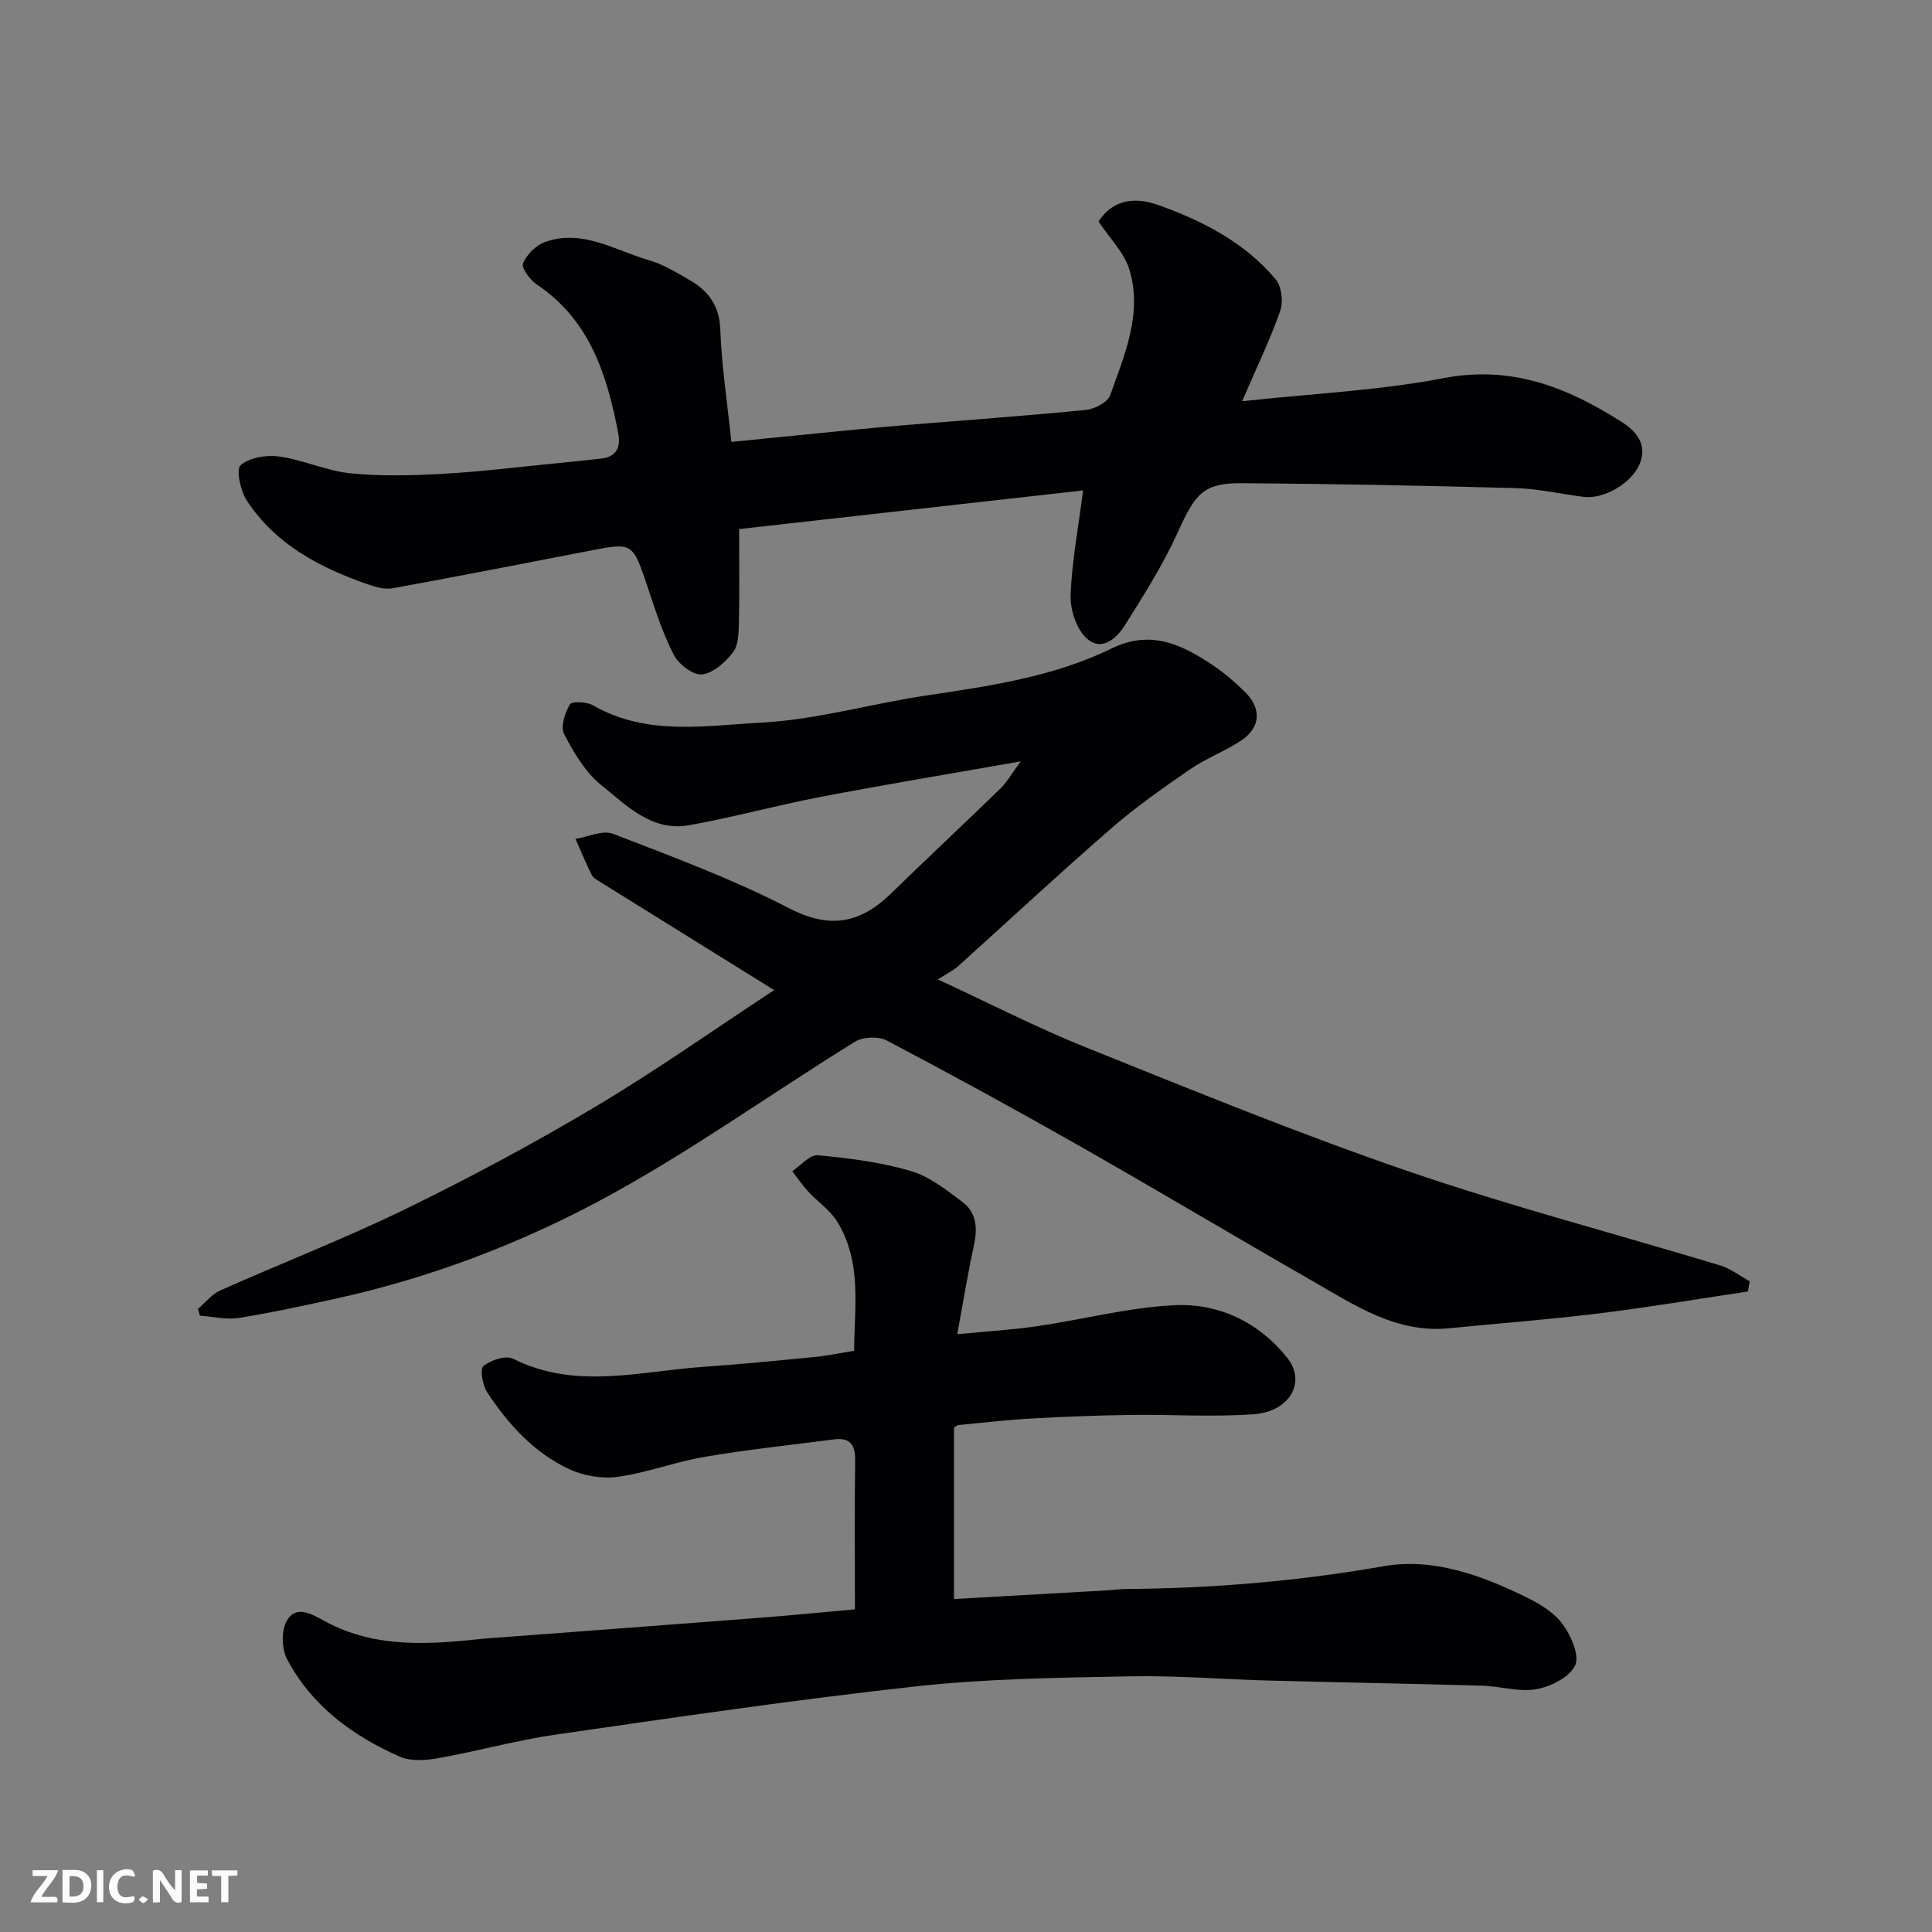
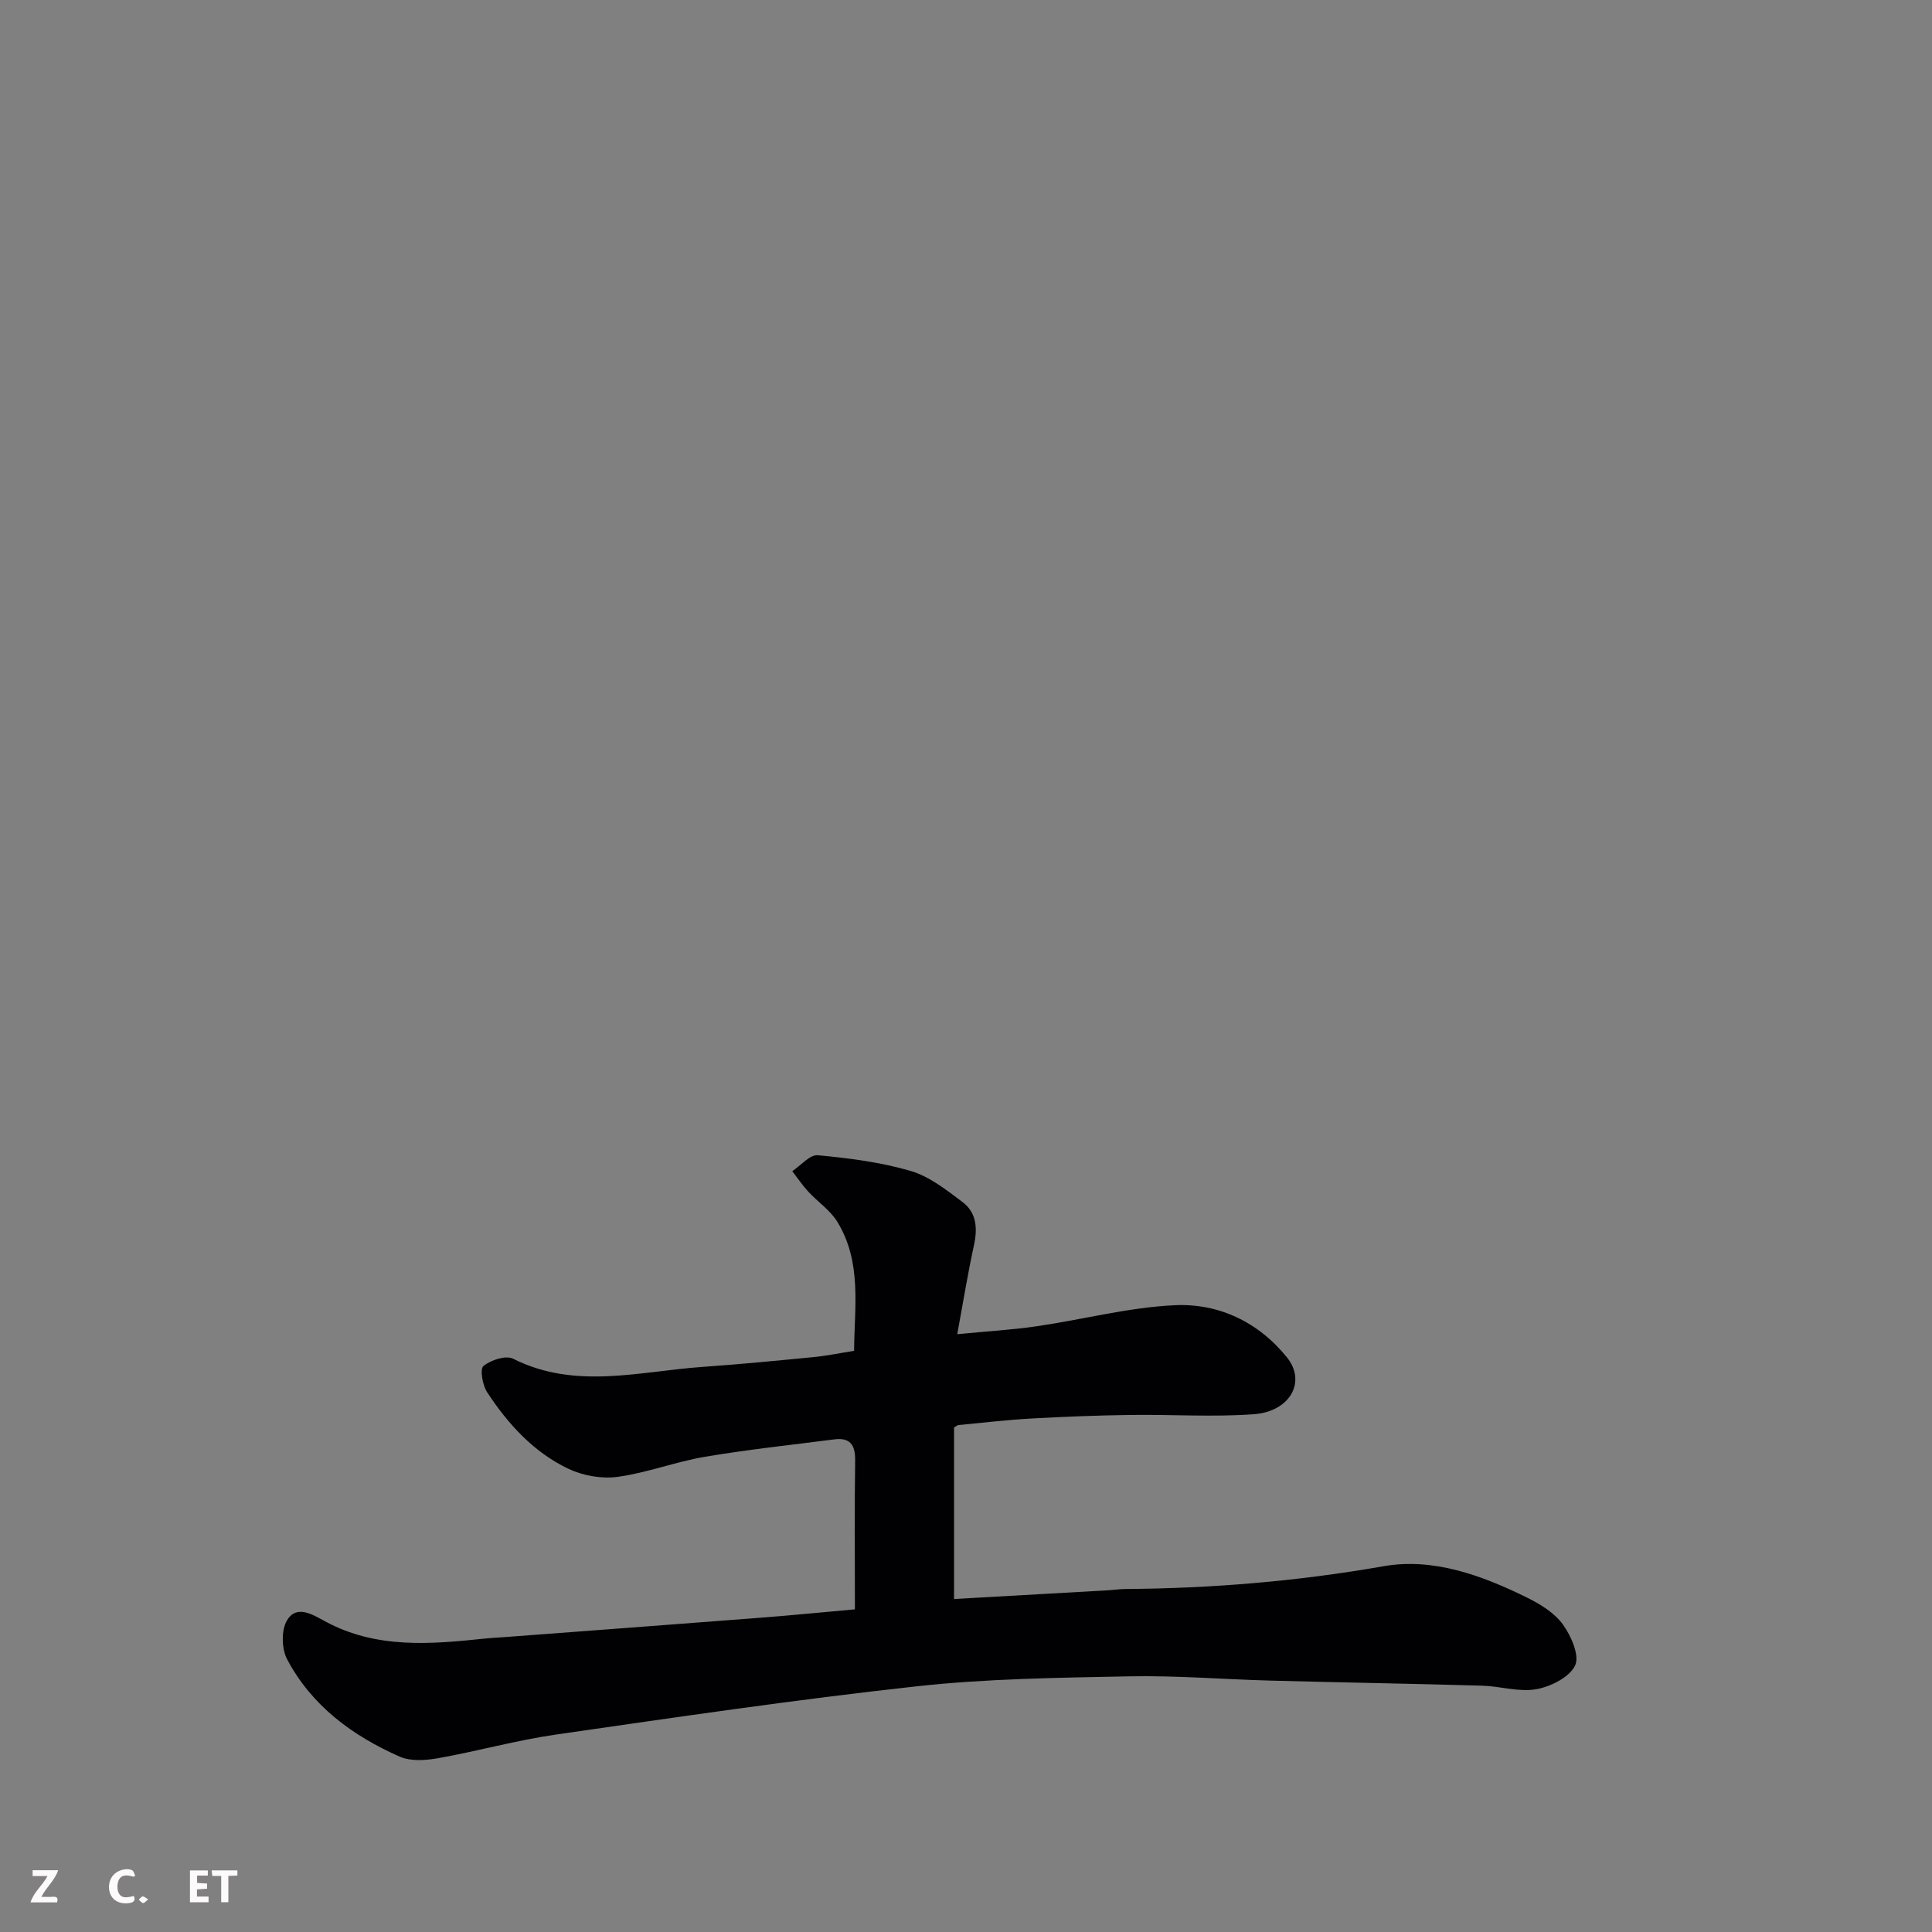
<svg xmlns="http://www.w3.org/2000/svg" enable-background="new 0 0 400 400" viewBox="0 0 400 400">
  <rect x="0" y="0" width="400" height="400" fill="#808080" stroke="none" />
-   <path d="m361.88 267.39c-10.3 1.54-20.58 3.28-30.92 4.55-10.26 1.26-20.59 2.03-30.88 3.06-10.91 1.1-19.47-4.69-28.24-9.72-16.27-9.33-32.39-18.95-48.69-28.22-13.05-7.42-26.24-14.63-39.53-21.62-1.72-.91-4.92-.8-6.59.23-17.62 10.88-34.5 23.08-52.71 32.83-17.3 9.27-35.87 16.26-55.25 20.47-6.52 1.42-13.05 2.86-19.64 3.89-2.59.41-5.35-.27-8.03-.46-.14-.47-.28-.95-.42-1.42 1.53-1.29 2.87-3.02 4.63-3.81 12.8-5.7 25.89-10.78 38.47-16.91 13.32-6.5 26.43-13.53 39.16-21.11 12.58-7.49 24.57-15.97 37.04-24.16-12.54-7.79-24.42-15.17-36.3-22.57-.56-.35-1.22-.75-1.49-1.3-1.19-2.45-2.25-4.96-3.35-7.44 2.62-.41 5.65-1.88 7.79-1.05 12.29 4.75 24.73 9.35 36.4 15.39 8.53 4.42 14.81 3.15 21.19-3.07 7.48-7.3 15.13-14.42 22.62-21.71 1.38-1.34 2.35-3.12 4.18-5.61-14.49 2.56-28.05 4.8-41.54 7.38-9.1 1.74-18.06 4.24-27.18 5.85-7.66 1.36-12.9-4.12-18.11-8.31-3.31-2.66-5.7-6.74-7.71-10.59-.78-1.5.19-4.37 1.21-6.12.39-.68 3.47-.57 4.75.17 11.14 6.44 23.34 4.21 34.99 3.59 11.32-.6 22.48-3.86 33.77-5.56 13.23-1.99 26.51-3.85 38.66-9.79 8.21-4.01 14.74-.71 21.22 3.67 2.3 1.56 4.43 3.43 6.41 5.38 3.42 3.36 3.23 7.28-.75 9.97-3.37 2.27-7.3 3.7-10.65 6-5.64 3.89-11.29 7.86-16.45 12.35-10.71 9.31-21.11 19-31.66 28.5-.83.74-1.88 1.23-4.11 2.66 10.73 4.96 20.45 9.97 30.56 14.03 22.05 8.85 44.06 17.87 66.51 25.58 21.36 7.33 43.27 13.05 64.9 19.6 2.17.66 4.08 2.17 6.12 3.28-.12.74-.25 1.43-.38 2.12z" fill="#010103" />
  <path d="m177 333.2c0-11.01-.09-20.93.05-30.86.04-3.23-1.07-4.75-4.34-4.33-8.93 1.15-17.89 2.1-26.76 3.6-6.07 1.03-11.95 3.31-18.03 4.15-3.27.46-7.13-.21-10.14-1.62-7.24-3.41-12.56-9.26-16.91-15.87-.97-1.47-1.55-4.82-.78-5.45 1.51-1.24 4.63-2.27 6.14-1.51 12.9 6.48 26.13 2.61 39.24 1.69 7.71-.54 15.4-1.29 23.09-2.04 2.61-.25 5.18-.8 8.27-1.28.06-9 1.67-18.32-3.47-26.72-1.47-2.4-4.05-4.11-6.01-6.24-1.21-1.31-2.22-2.82-3.32-4.24 1.76-1.16 3.63-3.45 5.28-3.3 6.47.6 13.02 1.44 19.23 3.25 3.89 1.14 7.41 3.94 10.75 6.45 2.92 2.19 3.12 5.46 2.35 8.97-1.25 5.71-2.18 11.5-3.45 18.38 6.24-.61 11.41-.9 16.51-1.65 9.53-1.39 18.98-3.91 28.54-4.35 9.11-.42 17.33 3.5 23.23 10.83 4.03 5 .65 11.19-6.89 11.74-8.45.62-16.99.03-25.49.15-6.81.09-13.63.35-20.43.73-5.07.28-10.13.88-15.19 1.36-.29.03-.56.29-.95.51v35.51c10.64-.6 21.3-1.2 31.96-1.81 1.15-.07 2.3-.25 3.45-.26 17.97-.13 35.76-1.6 53.52-4.72 10.29-1.81 20.4 1.9 29.75 6.52 2.74 1.35 5.65 3.15 7.38 5.54 1.7 2.36 3.5 6.44 2.53 8.48-1.15 2.43-5.04 4.39-8.03 4.92-3.59.64-7.49-.63-11.26-.73-14.6-.42-29.2-.66-43.8-1.05-9.77-.26-19.55-1.08-29.3-.88-14.71.29-29.49.47-44.09 2.08-24.88 2.73-49.66 6.39-74.45 9.96-8.21 1.18-16.26 3.44-24.44 4.9-2.58.46-5.69.69-7.97-.31-9.77-4.31-18.23-10.52-23.33-20.17-1.15-2.17-1.23-6.05-.01-8.07 1.97-3.27 5.24-1.21 7.86.21 10.6 5.76 21.91 4.76 33.25 3.56 1.15-.12 2.31-.17 3.46-.25 17.57-1.33 35.14-2.63 52.71-3.99 6.31-.47 12.64-1.11 20.29-1.79z" fill="#010103" />
-   <path d="m151.42 91.49c7.92-.79 15.58-1.56 23.24-2.31 4.26-.42 8.51-.82 12.78-1.17 12.46-1.02 24.94-1.91 37.39-3.14 1.81-.18 4.51-1.59 5.03-3.06 2.97-8.38 6.72-16.91 3.97-25.99-1.08-3.56-4.12-6.53-6.39-9.96 2.55-3.96 6.68-5.46 12.49-3.37 9.17 3.3 17.81 7.72 24.19 15.35 1.22 1.46 1.6 4.6.95 6.48-2.01 5.79-4.71 11.35-7.9 18.75 14.79-1.61 28.44-2.22 41.72-4.78 14.05-2.71 25.62 1.92 36.8 9.03 2.81 1.78 5.52 4.52 3.79 8.72-1.63 3.95-7.31 7.36-11.6 6.83-4.7-.58-9.37-1.68-14.07-1.81-18.93-.52-37.86-.89-56.8-1.02-7.82-.05-9.56 2.19-13.08 9.98-3.06 6.78-7.08 13.16-11.07 19.48-1.79 2.84-5.01 5.62-8.15 2.4-2-2.05-3.17-5.86-3.05-8.81.27-6.82 1.56-13.61 2.58-21.55-24.02 2.7-47.49 5.33-71.21 8 0 7.08.09 13.23-.05 19.37-.05 2.09-.07 4.64-1.21 6.13-1.58 2.06-4.1 4.34-6.43 4.59-1.84.2-4.83-2.09-5.83-4.04-2.3-4.44-3.84-9.31-5.44-14.09-3.1-9.21-3.03-9.21-12.02-7.47-13.6 2.63-27.19 5.3-40.81 7.77-1.65.3-3.58-.29-5.24-.87-9.89-3.47-18.99-8.25-24.9-17.29-1.32-2.02-2.28-6.46-1.28-7.33 1.85-1.61 5.39-2.16 8.03-1.79 4.96.69 9.71 2.97 14.66 3.47 6.31.64 12.76.46 19.11.11 7.71-.42 15.38-1.38 23.07-2.13 3.27-.32 6.53-.67 9.79-1.03 3.22-.35 4.06-2.44 3.52-5.23-2.32-12.04-5.84-23.42-16.84-30.79-1.41-.94-3.25-3.42-2.87-4.38.73-1.83 2.68-3.77 4.55-4.44 7.76-2.76 14.5 1.75 21.54 3.78 2.94.85 5.67 2.53 8.36 4.08 3.92 2.25 6.21 5.32 6.39 10.28.27 7.4 1.4 14.73 2.29 23.25z" fill="#010103" />
  <g fill="#fcfafa">
-     <path d="m37.59 393.81c-.92.31-1.52.05-2-.78-.7-1.2-1.52-2.34-2.47-3.78v4.59c-.55.03-.95.05-1.41.07-.03-.37-.06-.64-.06-.91 0-1.91 0-3.81 0-5.7 1.13-.41 1.77-.03 2.29.91.62 1.11 1.38 2.14 2.31 3.19v-4.2h1.35v6.61z" />
-     <path d="m12.94 393.88v-6.75c1.9.19 3.93-.54 5.37 1.29.8 1.01.78 2.88.03 3.97-1.37 1.97-3.4 1.51-5.4 1.49m1.45-1.22c2.04.12 2.92-.58 2.89-2.21-.03-1.51-.98-2.19-2.89-2z" />
    <path d="m11.81 393.87h-5.49c.68-2.18 2.47-3.48 3.51-5.45h-3.08v-1.21h5.29c-.71 2.13-2.44 3.48-3.47 5.51.86 0 1.63.04 2.39-.01.79-.05 1.14.21.85 1.16" />
    <path d="m39.33 393.86v-6.61h3.7v1.07h-2.22v1.52c.68.04 1.34.09 2.07.13v1.07c-.72.05-1.38.09-2.1.14v1.48h2.4v1.19h-3.84z" />
    <path d="m27.71 388.56c-1.15-.3-2.46-.61-3.1.64-.37.73-.41 1.93-.06 2.67.63 1.35 1.99.93 3.17.68.35.94-.01 1.32-.93 1.46-1.62.25-3.05-.27-3.76-1.48-.73-1.24-.6-3.03.31-4.17.88-1.11 2.71-1.7 4-1.16.32.13.44.74.65 1.12-.1.08-.19.16-.28.24" />
    <path d="m49.15 387.24v1.07c-.59.02-1.17.05-1.87.08v5.44h-1.48v-5.44h-1.85c-.05-.4-.08-.73-.13-1.15z" />
-     <path d="m20.06 387.21h1.33v6.62h-1.33z" />
    <path d="m30.68 393.25c-.49.38-.8.79-1.05.76-.32-.05-.6-.45-.9-.7.26-.24.51-.64.8-.67.29-.04.62.3 1.15.61" />
  </g>
</svg>